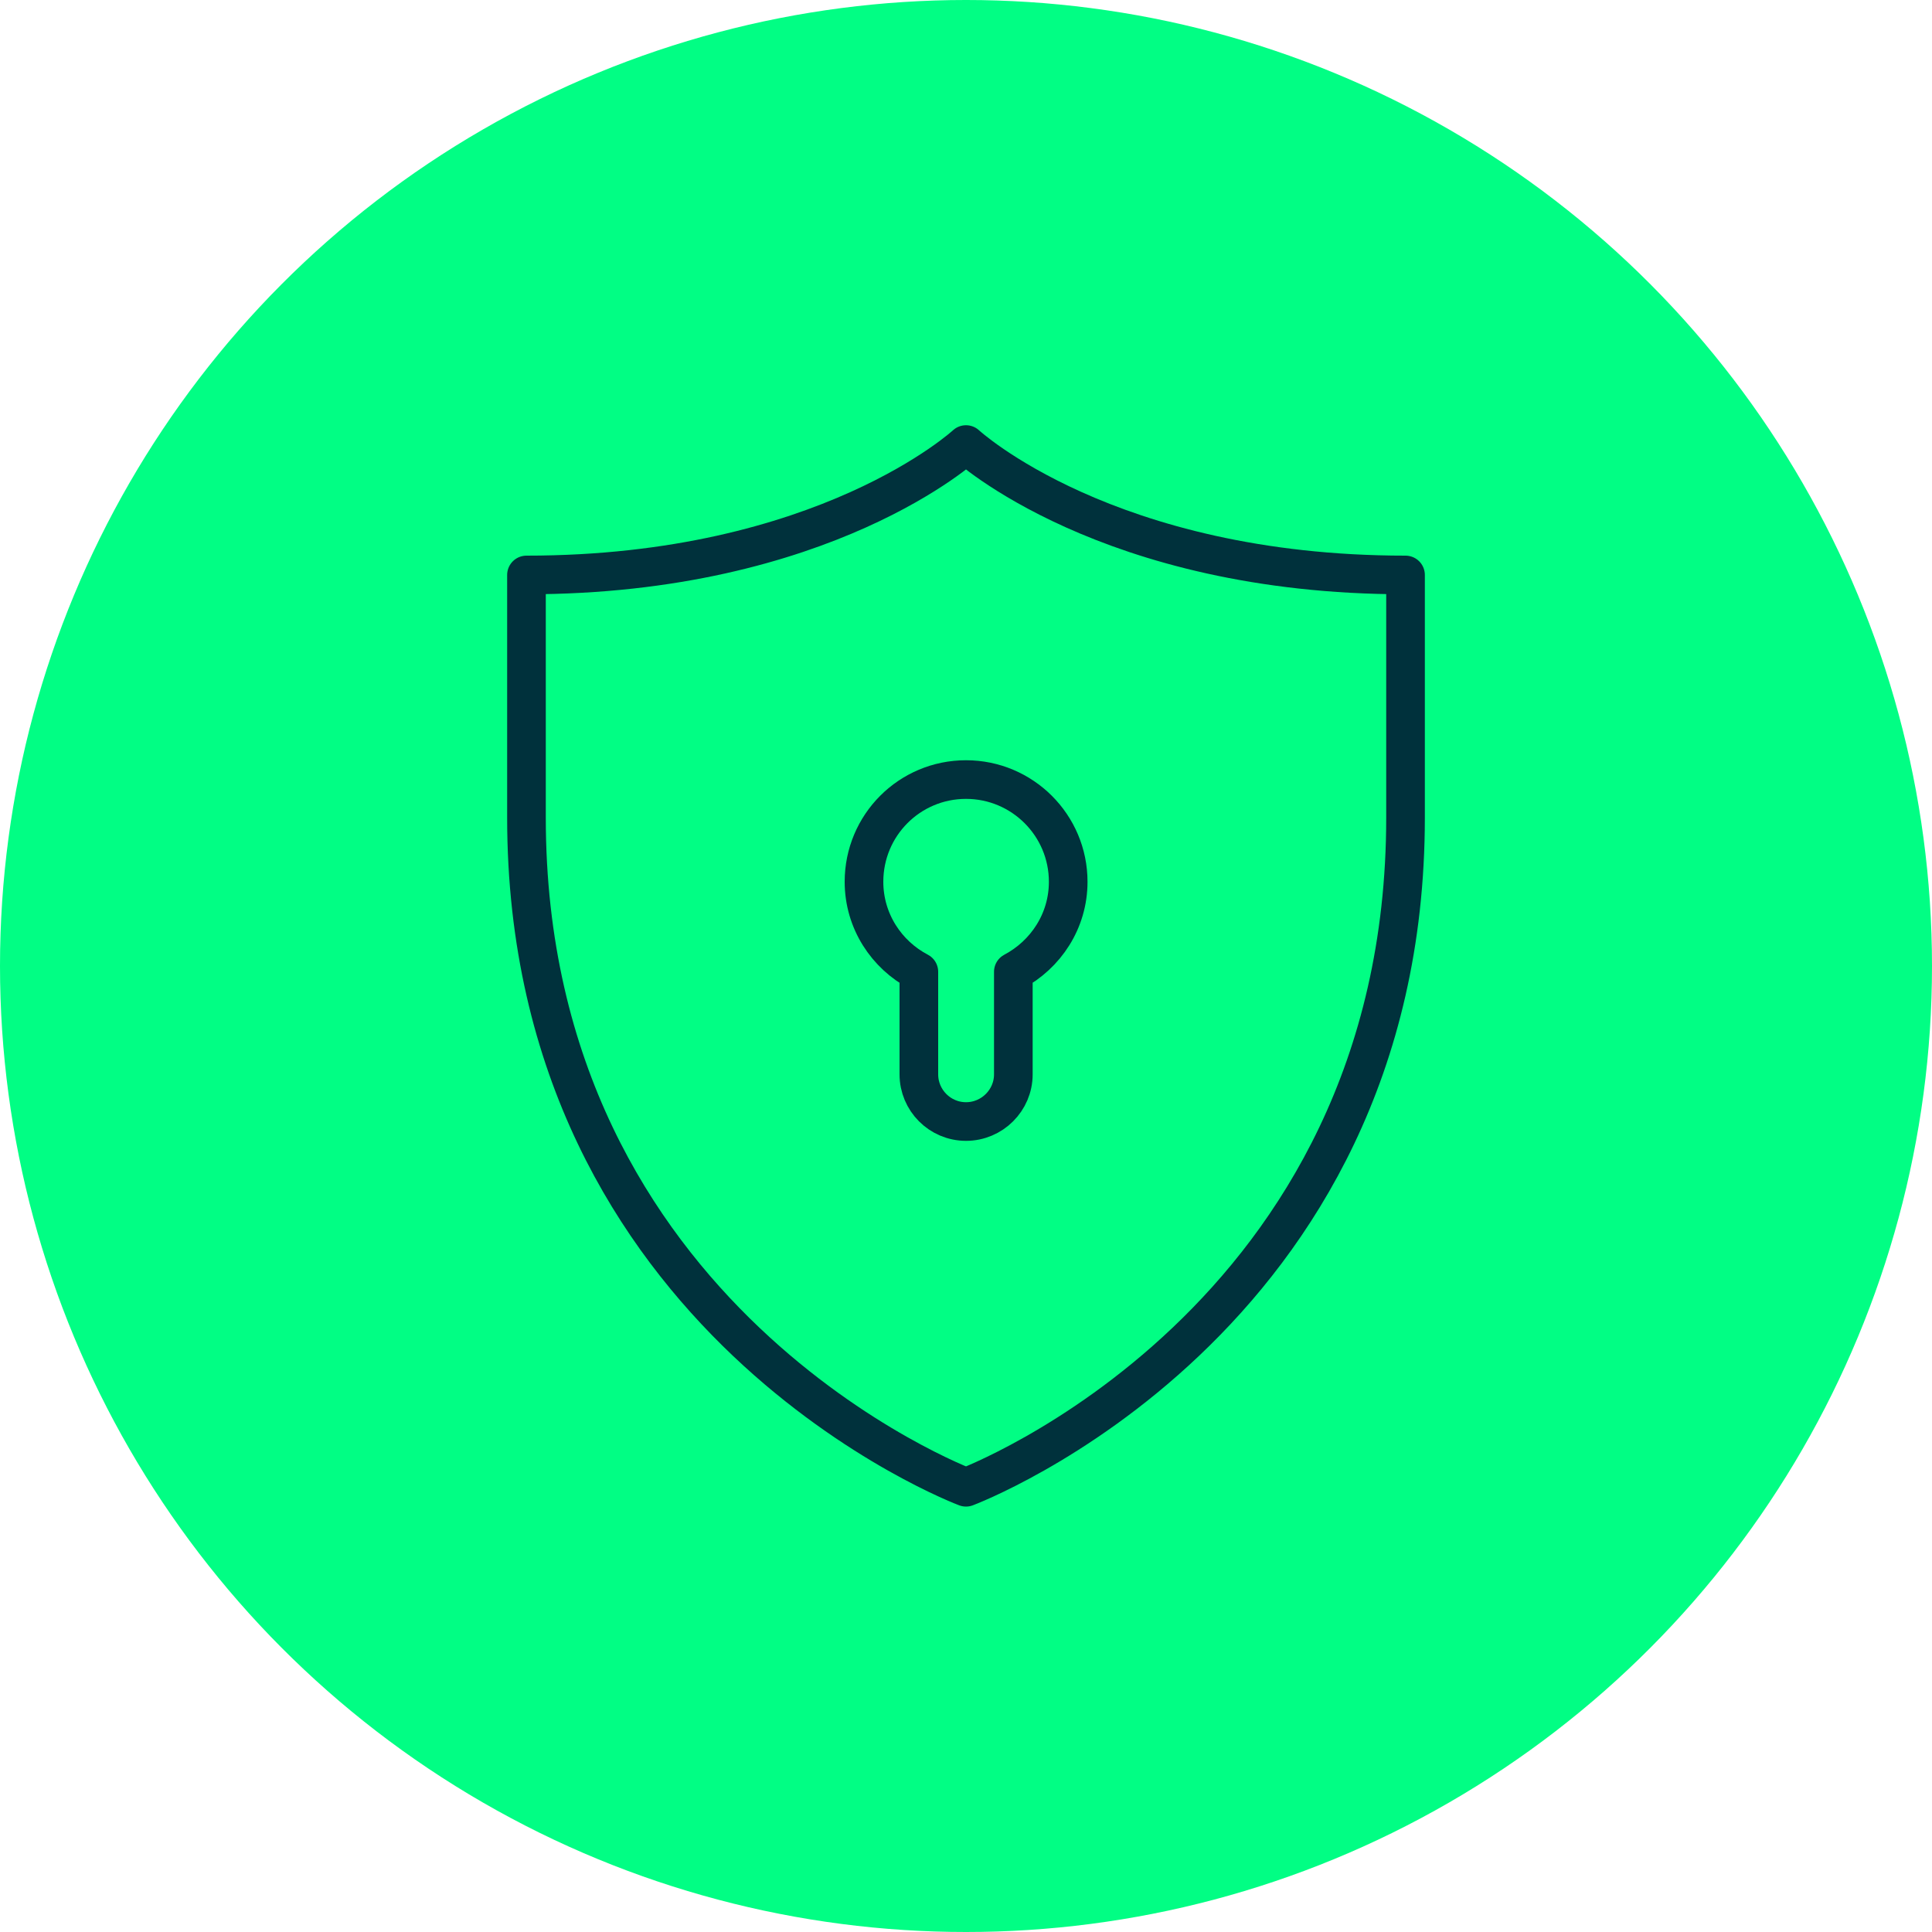
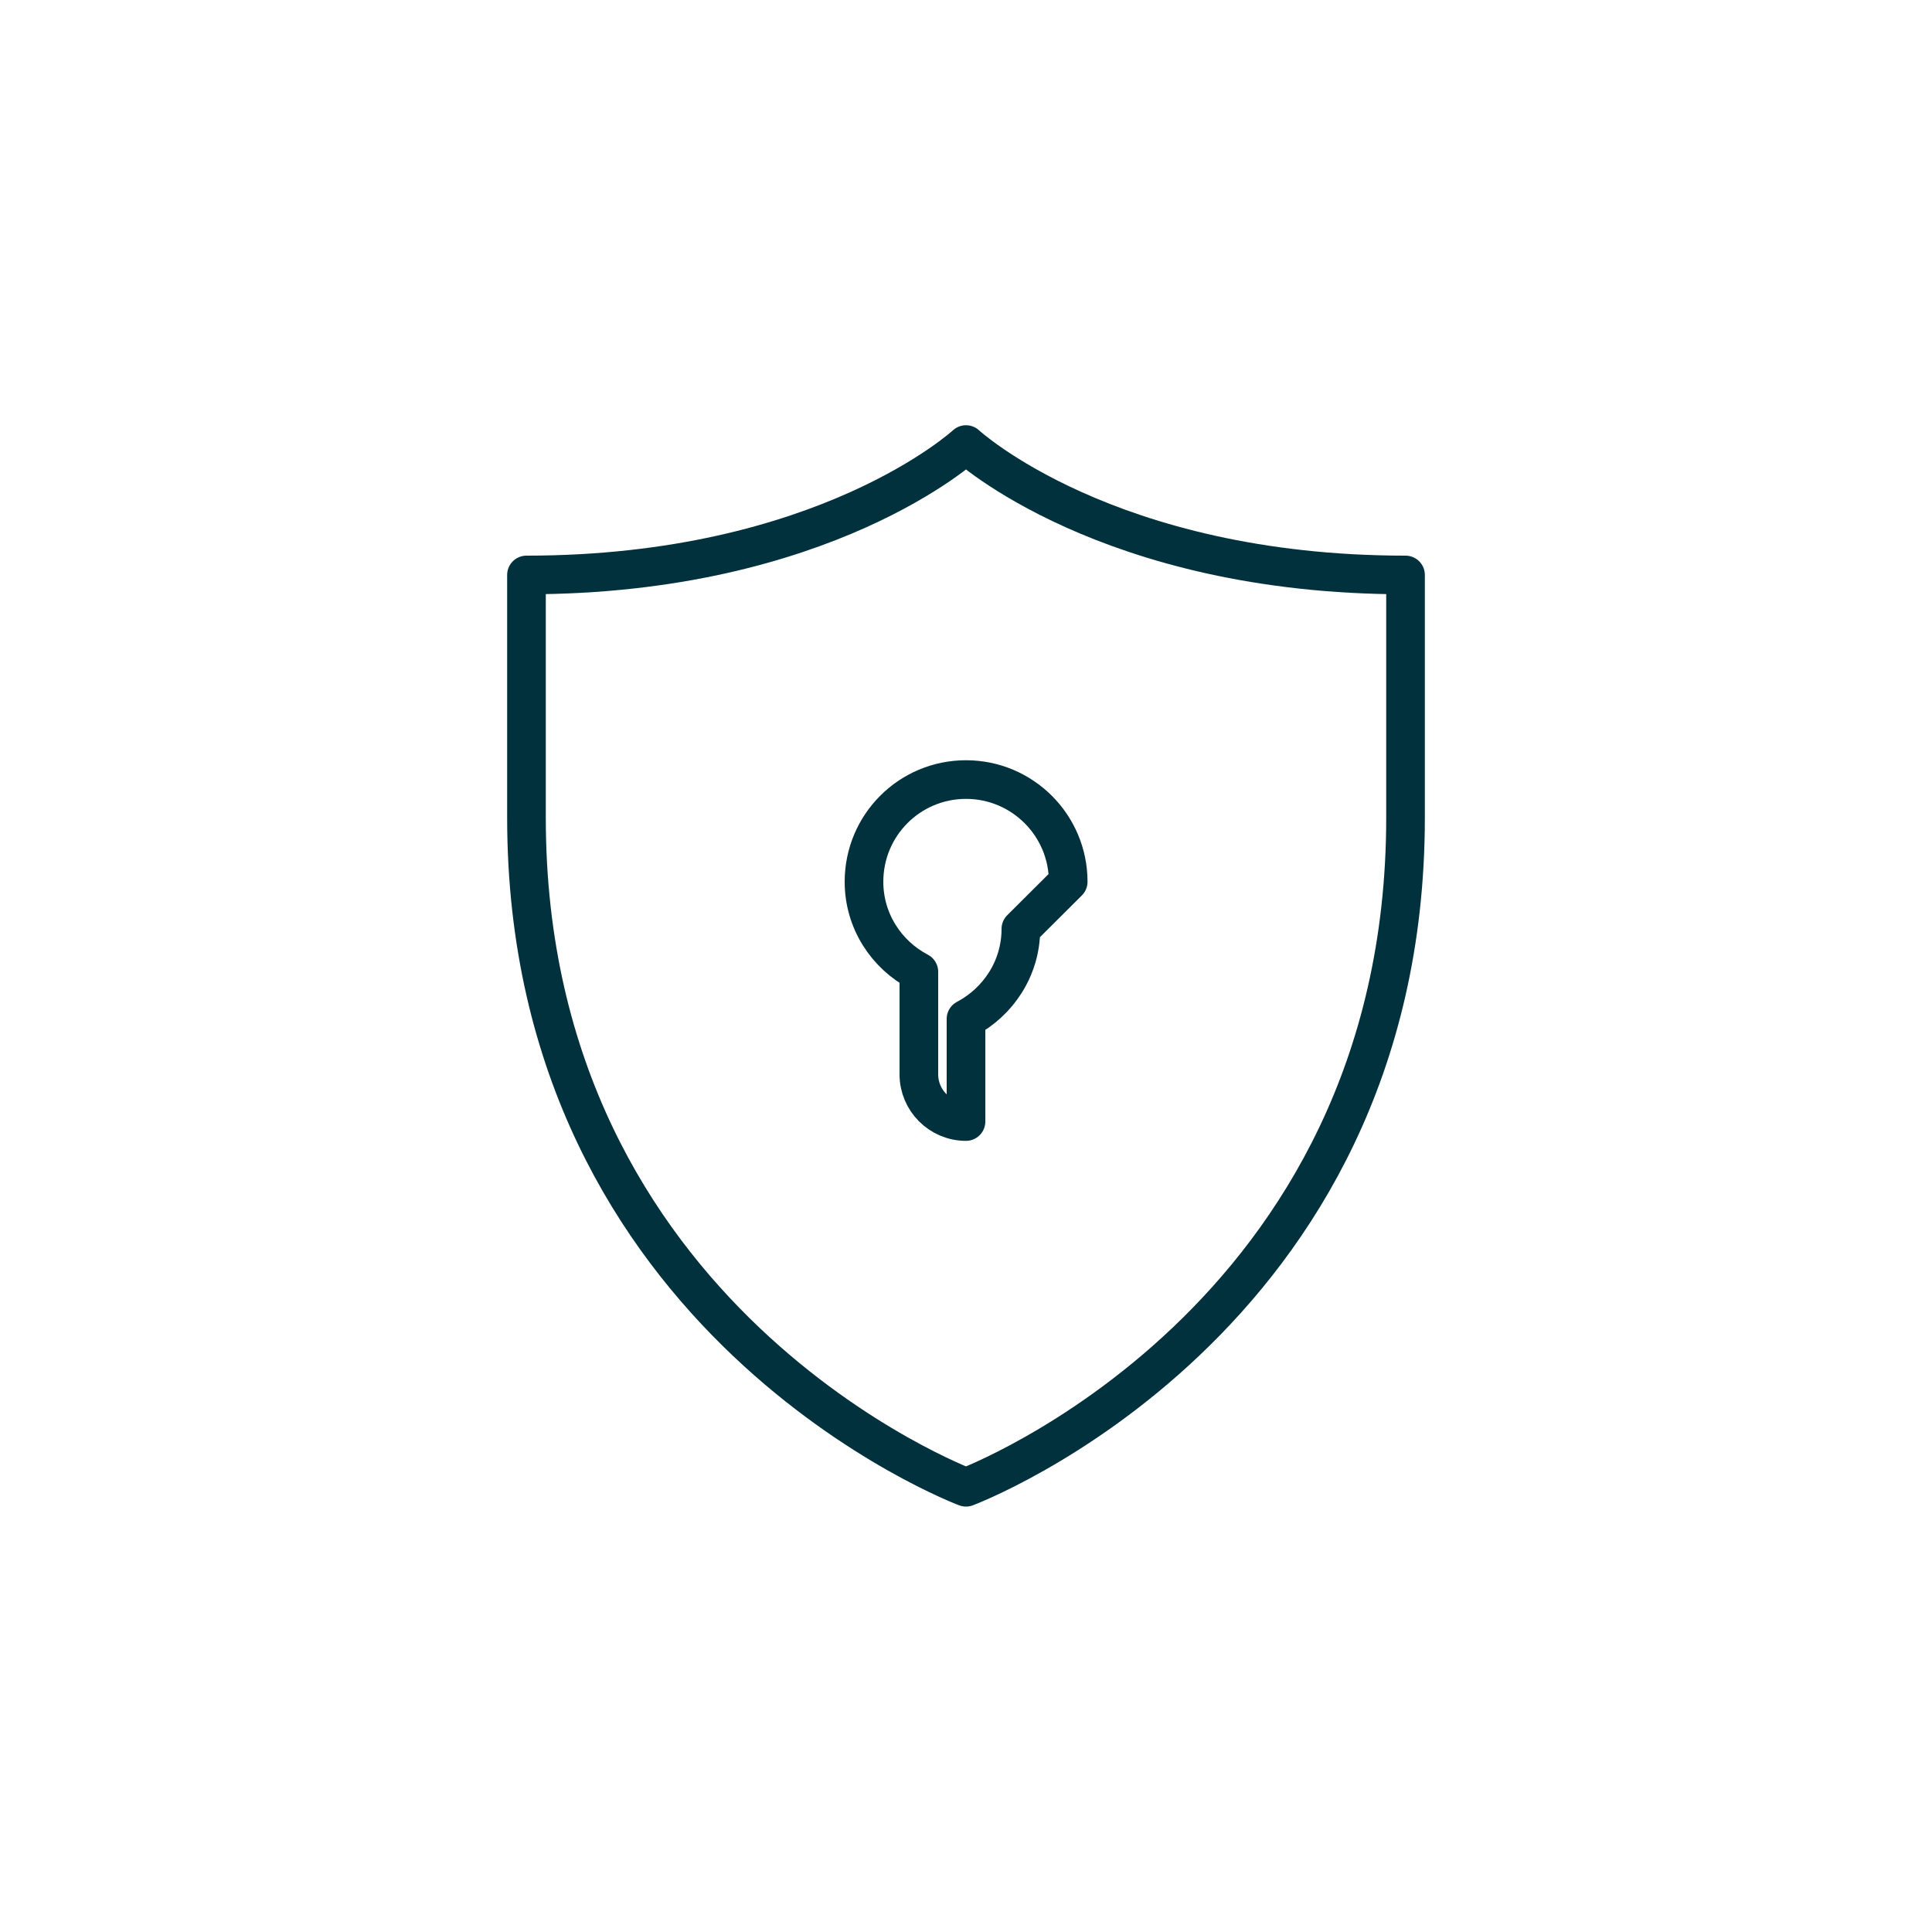
<svg xmlns="http://www.w3.org/2000/svg" id="Layer_1" viewBox="0 0 100 100">
  <defs>
    <style>.cls-1{fill:none;stroke:#00313c;stroke-linecap:round;stroke-linejoin:round;stroke-width:2px;}.cls-2{fill:#01fe84;}</style>
  </defs>
  <g id="security">
    <g id="award">
-       <circle class="cls-2" cx="50" cy="50" r="50" />
-     </g>
-     <path class="cls-1" d="M50,76.98s22.75-8.52,22.75-34.66v-12.56c-15.45,0-22.75-6.75-22.75-6.75M50,76.98s-22.75-8.52-22.75-34.66v-12.56c15.45,0,22.75-6.75,22.75-6.75M55.29,45.64c0-2.92-2.37-5.29-5.29-5.29s-5.28,2.36-5.28,5.29c0,2.03,1.16,3.78,2.84,4.66v5.31c0,1.34,1.09,2.44,2.44,2.44s2.45-1.1,2.45-2.44v-5.31c1.68-.89,2.84-2.63,2.84-4.66Z" />
+       </g>
+     <path class="cls-1" d="M50,76.98s22.75-8.52,22.75-34.66v-12.56c-15.45,0-22.75-6.75-22.75-6.75M50,76.98s-22.75-8.52-22.75-34.66v-12.56c15.45,0,22.75-6.75,22.75-6.75M55.29,45.64c0-2.92-2.37-5.29-5.29-5.29s-5.28,2.36-5.28,5.29c0,2.03,1.16,3.78,2.84,4.66v5.31c0,1.34,1.09,2.44,2.44,2.44v-5.31c1.68-.89,2.84-2.63,2.84-4.66Z" />
  </g>
</svg>